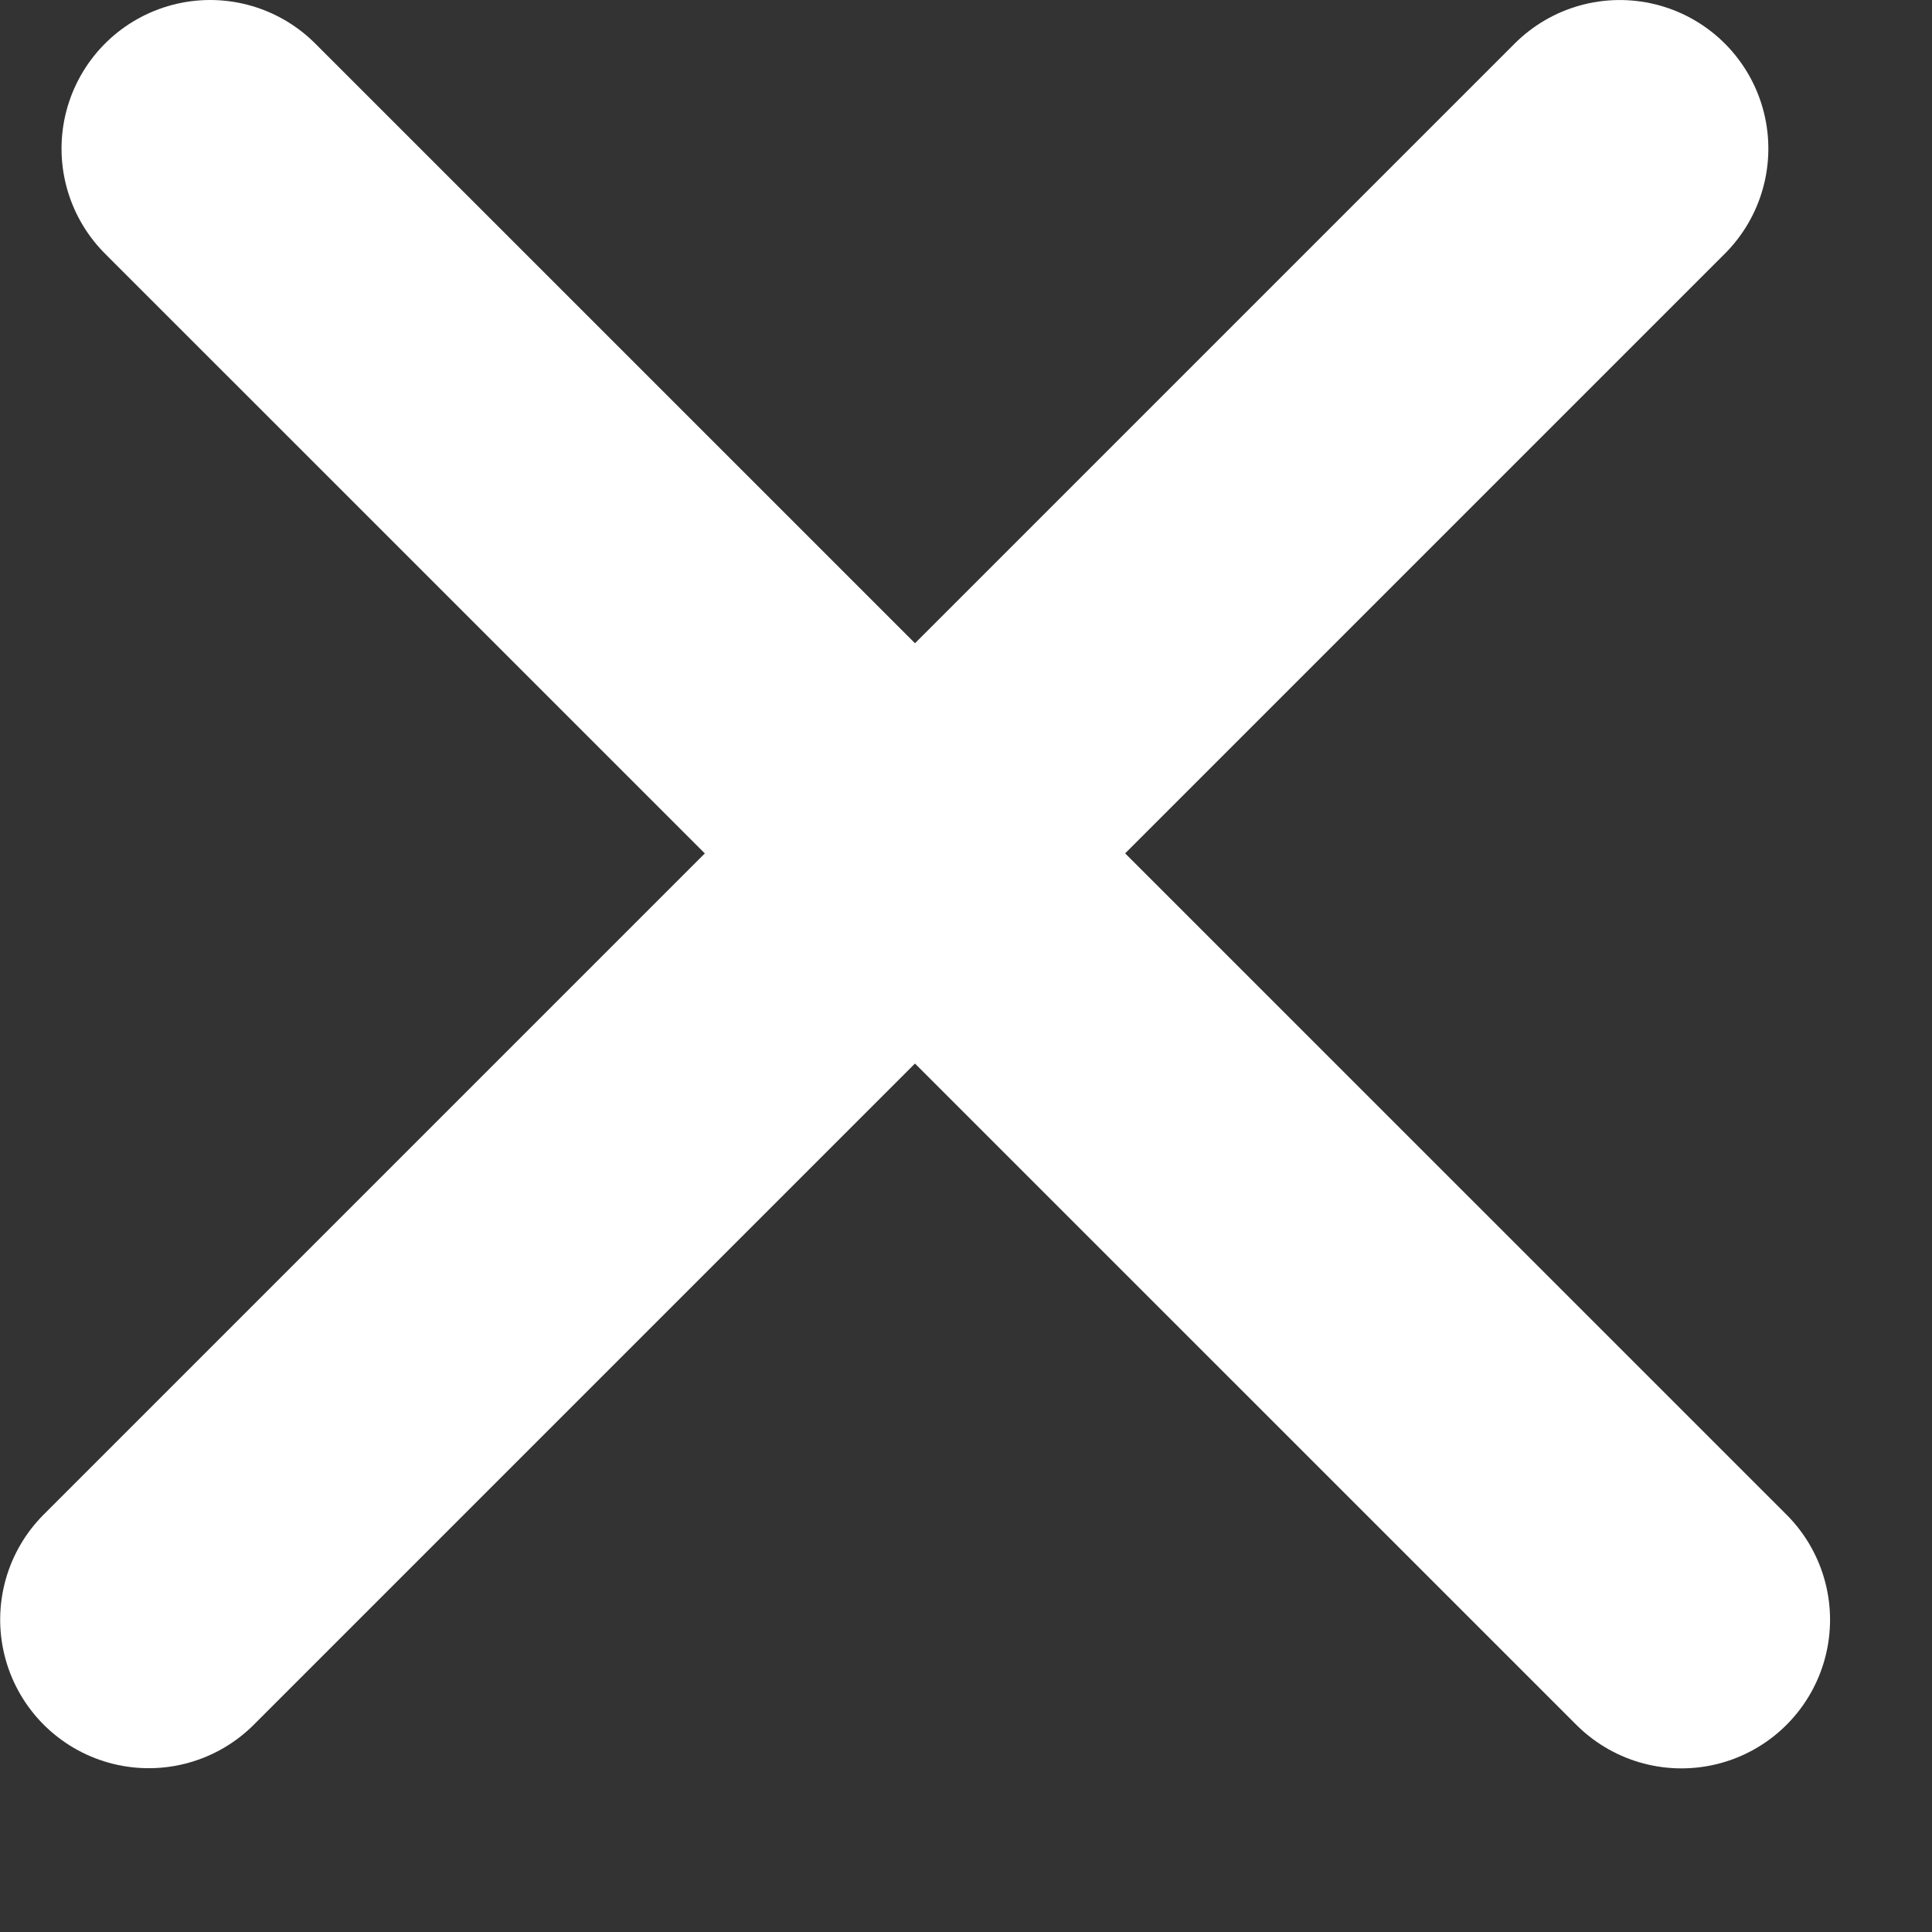
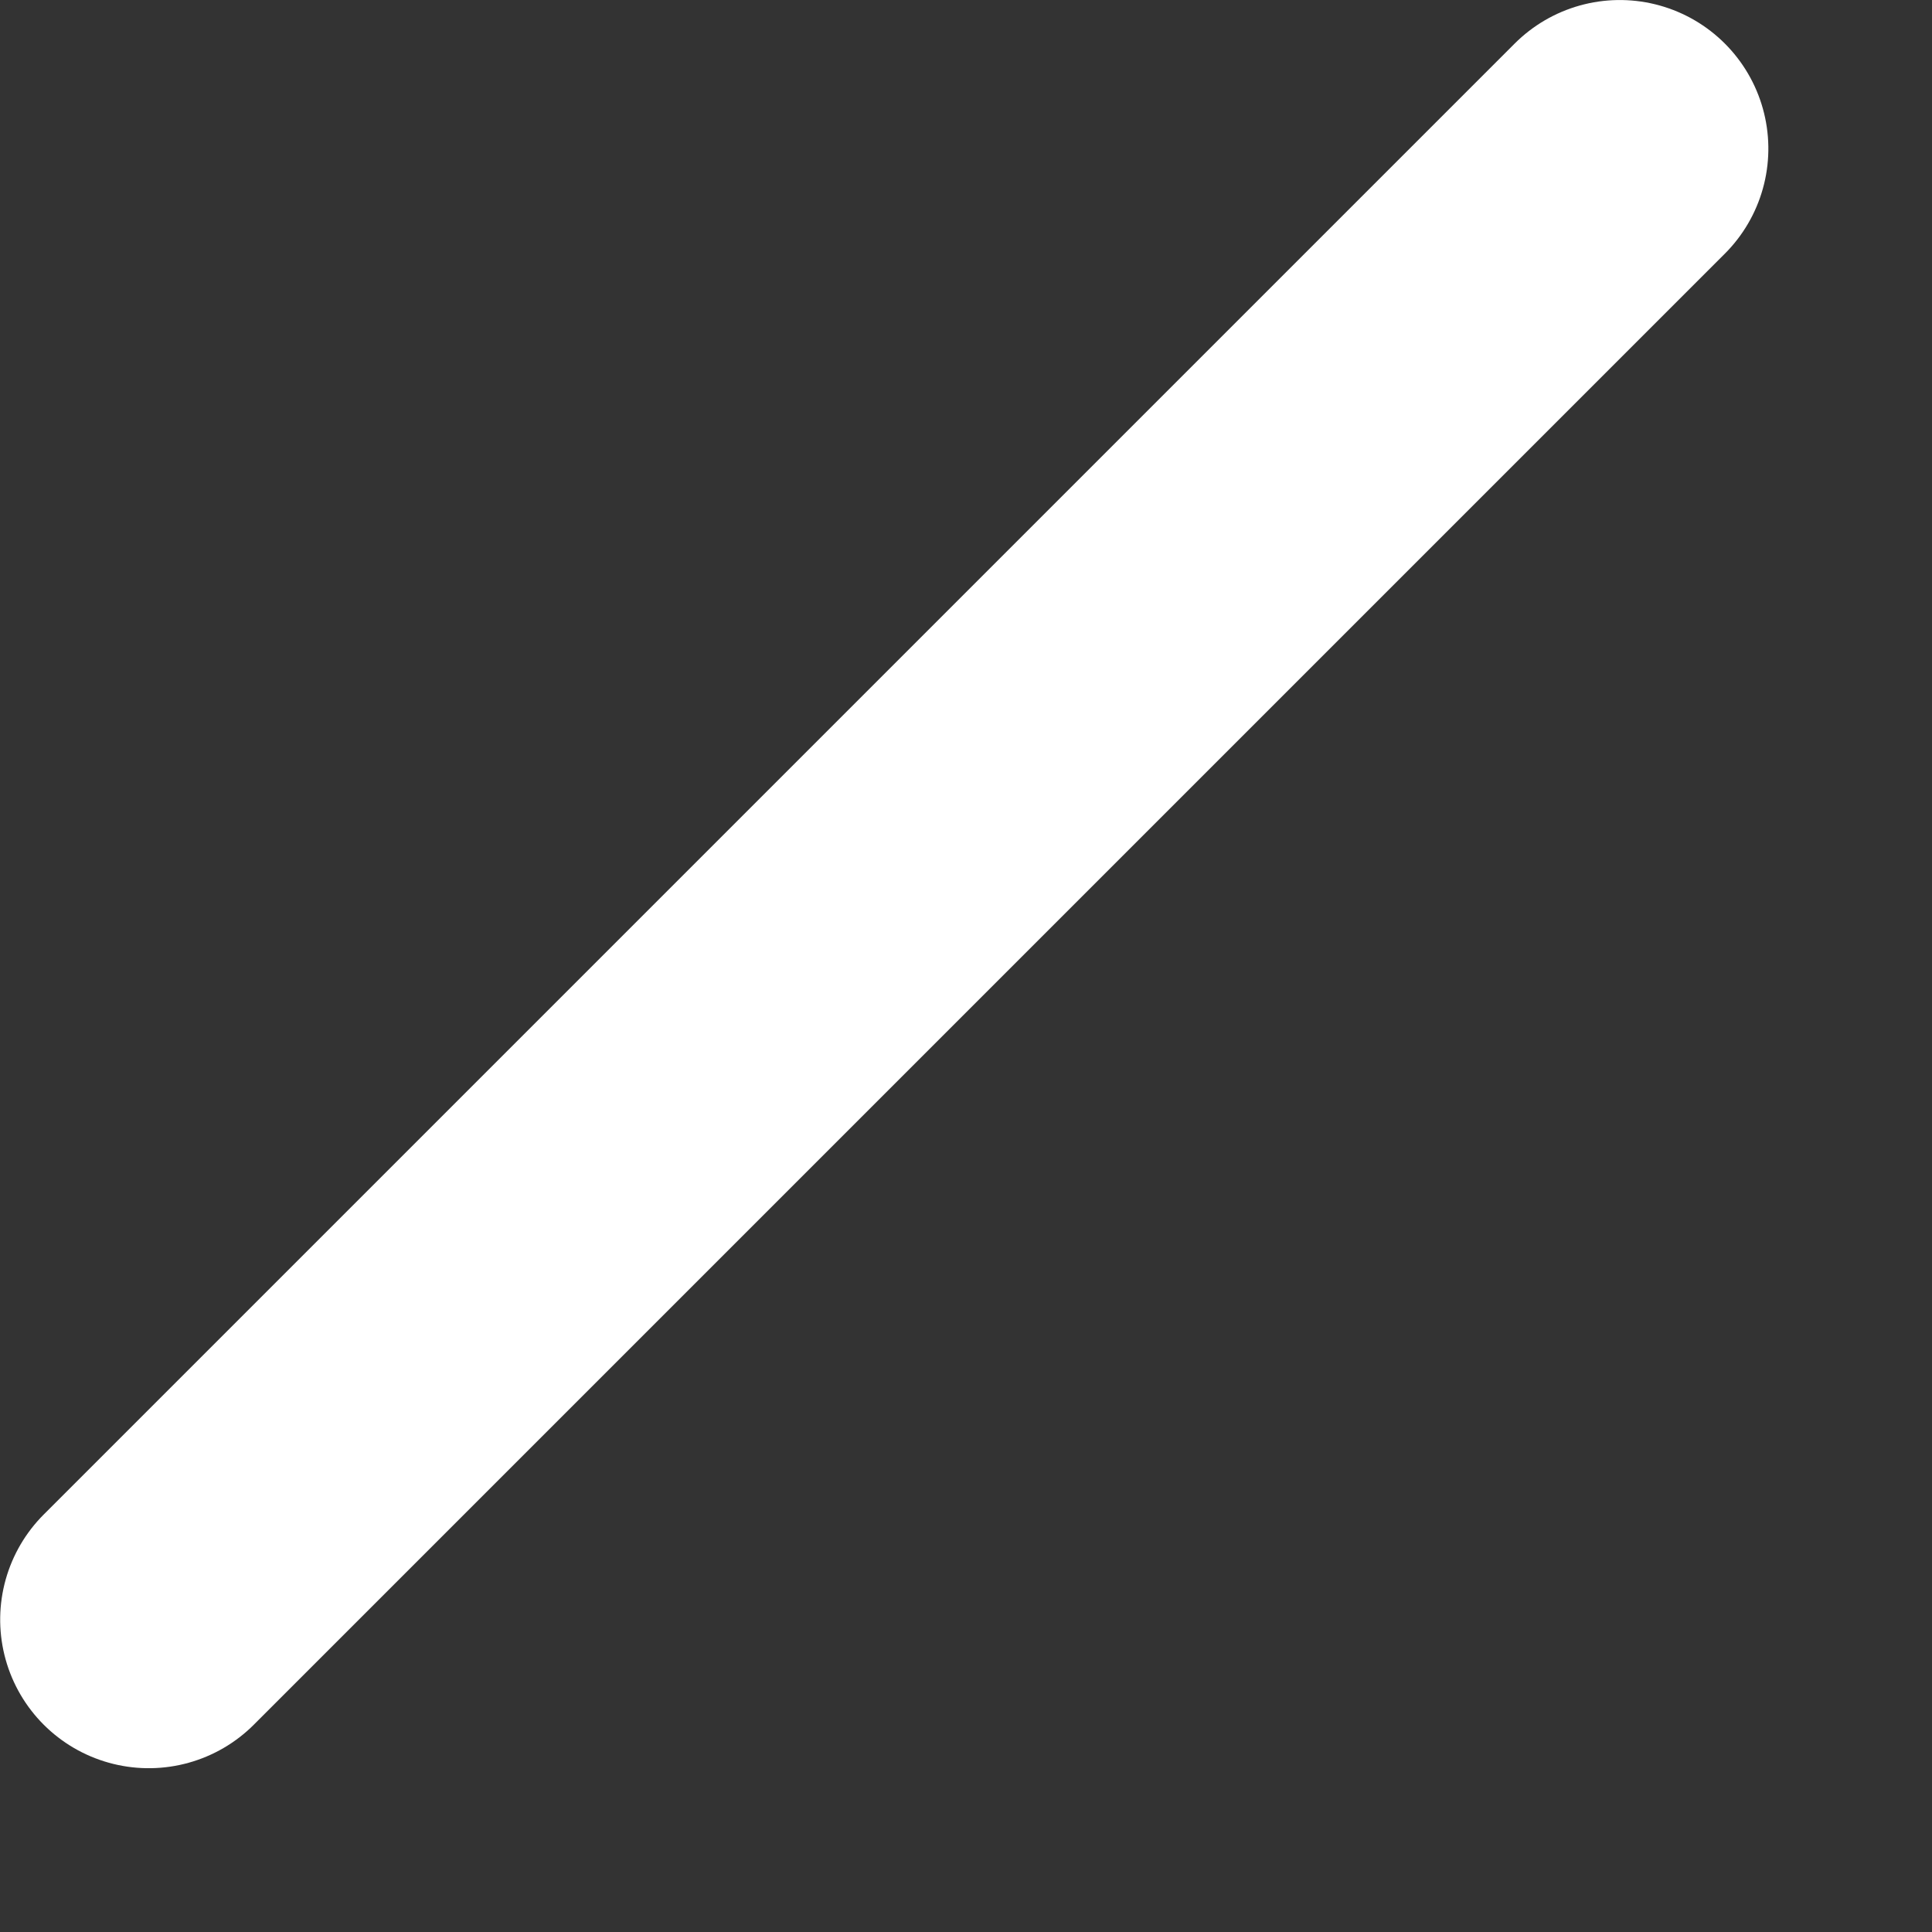
<svg xmlns="http://www.w3.org/2000/svg" width="13" height="13" viewBox="0 0 13 13" fill="none">
  <rect x="0" y="0" width="13" height="13" fill="#333333" stroke="none" />
-   <line x1="1.414" y1="1" x2="11.314" y2="10.899" stroke="#ffffff" stroke-width="2" stroke-linecap="round" />
  <line x1="1" y1="-1" x2="15" y2="-1" transform="matrix(-0.707 0.707 0.707 0.707 12.313 1)" stroke="#ffffff" stroke-width="2" stroke-linecap="round" />
</svg>